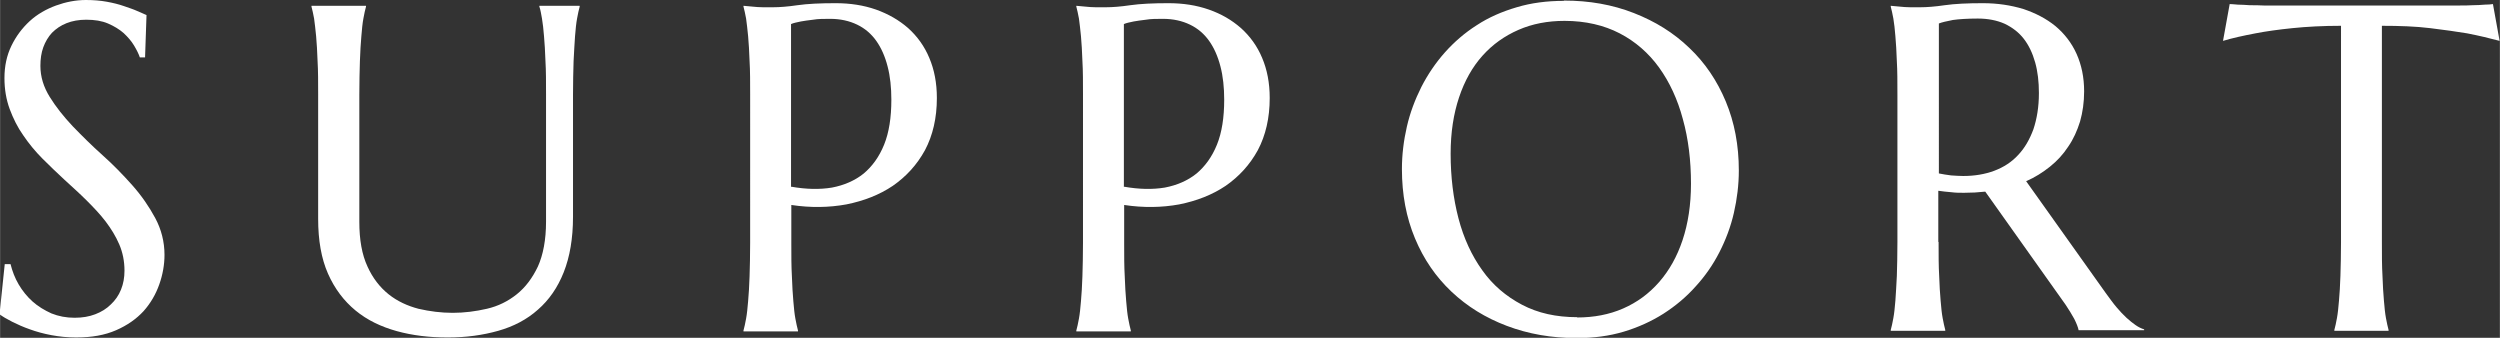
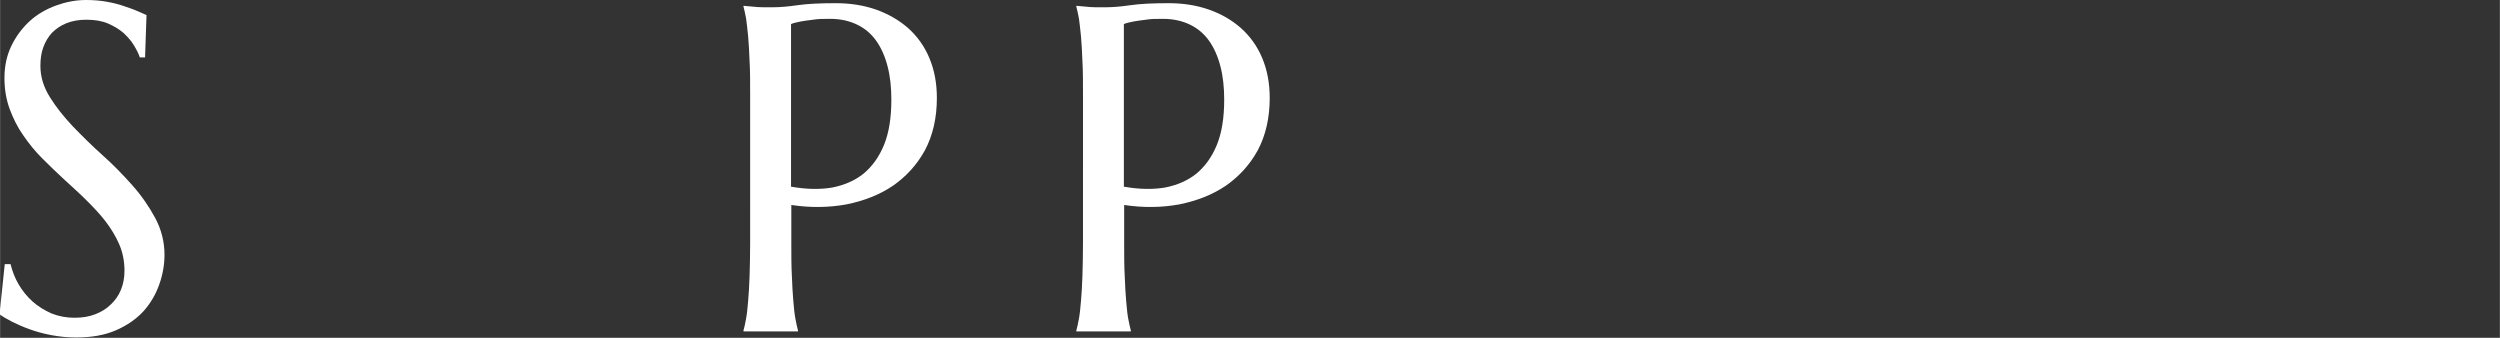
<svg xmlns="http://www.w3.org/2000/svg" id="a" width="30.42mm" height="4.11mm" viewBox="0 0 86.22 11.65">
  <rect x="0" y="0" width="86.22" height="11.65" fill="#333333" stroke="none" />
  <defs>
    <style>.b{fill:#fff;}</style>
  </defs>
  <path class="b" d="M4.99,1.98h-.17c-.04-.12-.11-.26-.2-.41-.09-.15-.21-.29-.36-.43-.15-.13-.33-.24-.54-.33-.21-.09-.46-.13-.75-.13-.25,0-.48,.04-.68,.12-.2,.08-.36,.19-.5,.33-.13,.14-.23,.31-.3,.5s-.1,.41-.1,.64c0,.38,.11,.73,.32,1.07,.21,.34,.48,.68,.79,1.01,.32,.33,.66,.67,1.03,1,.37,.33,.71,.68,1.03,1.04s.58,.74,.79,1.13c.21,.39,.32,.82,.32,1.27,0,.34-.06,.68-.18,1.02s-.3,.65-.54,.92c-.25,.27-.56,.49-.95,.66-.39,.17-.84,.25-1.38,.25-.3,0-.58-.03-.85-.08-.27-.05-.52-.12-.74-.2-.23-.08-.43-.17-.61-.26-.18-.09-.33-.18-.44-.26l.18-1.73h.2c.06,.24,.15,.48,.28,.7,.13,.22,.29,.42,.48,.59,.19,.17,.41,.3,.65,.41,.25,.1,.51,.15,.8,.15,.27,0,.5-.04,.71-.12,.21-.08,.39-.19,.54-.34,.15-.14,.27-.31,.35-.51,.08-.2,.12-.41,.12-.65,0-.33-.06-.63-.18-.91-.12-.28-.28-.54-.47-.79s-.42-.49-.66-.73-.5-.47-.76-.71c-.26-.24-.51-.48-.76-.73-.25-.25-.47-.52-.66-.8-.2-.28-.35-.59-.47-.91-.12-.33-.18-.68-.18-1.07,0-.41,.08-.78,.24-1.11,.16-.33,.37-.61,.63-.85S1.6,.31,1.93,.19s.68-.19,1.03-.19c.26,0,.5,.02,.72,.06,.22,.04,.42,.09,.59,.15,.17,.06,.33,.11,.46,.17,.13,.06,.24,.1,.32,.14l-.05,1.46Z" />
-   <path class="b" d="M18.83,3.27c0-.44,0-.83-.02-1.16-.01-.33-.03-.62-.05-.86-.02-.24-.04-.44-.07-.61-.03-.16-.05-.3-.09-.41v-.03h1.39v.03c-.03,.11-.06,.24-.09,.41-.03,.16-.05,.36-.07,.61-.02,.24-.03,.53-.05,.86-.01,.33-.02,.72-.02,1.16V7.48c0,.74-.11,1.38-.32,1.91-.21,.53-.51,.96-.89,1.29-.38,.34-.84,.58-1.37,.73-.53,.15-1.11,.23-1.74,.23s-1.22-.07-1.76-.22c-.54-.15-1.02-.38-1.42-.71-.4-.33-.72-.75-.95-1.27-.23-.52-.34-1.15-.34-1.89V3.27c0-.44,0-.83-.02-1.16-.01-.33-.03-.62-.05-.86-.02-.24-.05-.44-.07-.61-.03-.16-.06-.3-.09-.41v-.03h1.88v.03c-.03,.11-.06,.24-.09,.41-.03,.16-.05,.36-.07,.61-.02,.24-.04,.53-.05,.86-.01,.33-.02,.72-.02,1.16V7.65c0,.62,.09,1.13,.28,1.54,.18,.4,.43,.72,.73,.96,.3,.24,.65,.4,1.03,.5,.39,.09,.78,.14,1.18,.14s.79-.05,1.18-.14c.39-.09,.73-.26,1.03-.5s.54-.56,.73-.96c.18-.4,.28-.92,.28-1.54V3.27Z" />
  <path class="b" d="M25.64,.2c.1,.01,.21,.02,.33,.03,.1,.01,.21,.02,.33,.02s.25,0,.38,0c.2,0,.48-.02,.82-.07,.35-.05,.79-.07,1.32-.07,.5,0,.96,.07,1.39,.22,.42,.15,.79,.36,1.11,.64,.31,.28,.56,.62,.73,1.03,.17,.4,.26,.86,.26,1.38,0,.69-.14,1.29-.41,1.8-.28,.51-.65,.91-1.11,1.23-.46,.31-1,.52-1.6,.64-.6,.11-1.24,.12-1.9,.02v1.3c0,.44,0,.83,.02,1.16,.01,.33,.03,.62,.05,.86,.02,.24,.04,.44,.07,.6,.03,.16,.06,.3,.09,.41v.03h-1.88v-.03c.03-.11,.06-.24,.09-.41,.03-.16,.05-.36,.07-.6,.02-.24,.04-.52,.05-.86,.01-.33,.02-.72,.02-1.16V3.27c0-.44,0-.83-.02-1.16-.01-.33-.03-.62-.05-.86-.02-.24-.05-.44-.07-.61-.03-.16-.06-.3-.09-.41v-.03Zm1.65,6.24c.51,.09,.98,.1,1.4,.03,.42-.08,.79-.24,1.09-.48,.3-.25,.54-.58,.71-1s.25-.94,.25-1.55c0-.42-.04-.81-.13-1.15-.09-.35-.22-.64-.39-.88s-.39-.43-.66-.56-.58-.2-.93-.2c-.22,0-.42,0-.59,.03-.17,.02-.31,.04-.42,.06-.14,.03-.25,.05-.34,.09V6.45Z" />
  <path class="b" d="M37.12,.2c.1,.01,.21,.02,.33,.03,.1,.01,.21,.02,.33,.02s.25,0,.38,0c.2,0,.48-.02,.82-.07,.35-.05,.79-.07,1.32-.07,.5,0,.96,.07,1.39,.22s.79,.36,1.11,.64c.31,.28,.56,.62,.73,1.03,.17,.4,.26,.86,.26,1.38,0,.69-.14,1.29-.41,1.8-.28,.51-.65,.91-1.11,1.23-.46,.31-1,.52-1.6,.64-.6,.11-1.24,.12-1.9,.02v1.3c0,.44,0,.83,.02,1.16,.01,.33,.03,.62,.05,.86,.02,.24,.04,.44,.07,.6,.03,.16,.06,.3,.09,.41v.03h-1.88v-.03c.03-.11,.06-.24,.09-.41,.03-.16,.05-.36,.07-.6,.02-.24,.04-.52,.05-.86,.01-.33,.02-.72,.02-1.16V3.27c0-.44,0-.83-.02-1.16-.01-.33-.03-.62-.05-.86-.02-.24-.05-.44-.07-.61-.03-.16-.06-.3-.09-.41v-.03Zm1.65,6.24c.51,.09,.98,.1,1.4,.03,.42-.08,.79-.24,1.09-.48,.3-.25,.54-.58,.71-1,.17-.42,.25-.94,.25-1.55,0-.42-.04-.81-.13-1.15-.09-.35-.22-.64-.39-.88s-.39-.43-.66-.56-.58-.2-.93-.2c-.22,0-.42,0-.59,.03-.17,.02-.31,.04-.42,.06-.14,.03-.25,.05-.34,.09V6.45Z" />
-   <path class="b" d="M53.94,.02c.87,0,1.67,.14,2.41,.43s1.37,.68,1.91,1.2c.54,.51,.96,1.13,1.26,1.85,.3,.72,.45,1.51,.45,2.38,0,.49-.06,.98-.17,1.46-.11,.48-.28,.93-.5,1.36-.22,.43-.49,.82-.82,1.18-.32,.36-.69,.67-1.11,.94-.41,.26-.87,.47-1.37,.62-.5,.15-1.04,.22-1.62,.22-.87,0-1.67-.14-2.41-.42-.74-.28-1.37-.67-1.91-1.18-.54-.51-.96-1.12-1.26-1.84-.3-.72-.45-1.51-.45-2.39,0-.49,.06-.98,.17-1.46,.11-.48,.28-.93,.5-1.37,.22-.43,.49-.83,.81-1.19,.32-.36,.69-.68,1.1-.94,.41-.27,.87-.47,1.38-.62,.5-.15,1.04-.22,1.62-.22Zm.45,10.93c.58,0,1.11-.1,1.59-.31s.89-.51,1.24-.91c.35-.4,.62-.88,.81-1.45,.19-.57,.29-1.22,.29-1.94,0-.8-.09-1.55-.28-2.23-.18-.68-.46-1.28-.82-1.78-.36-.5-.82-.9-1.36-1.18-.54-.28-1.18-.43-1.9-.43-.58,0-1.11,.1-1.59,.31-.48,.21-.89,.5-1.24,.89s-.62,.87-.81,1.44c-.19,.57-.29,1.21-.29,1.94,0,.8,.09,1.54,.27,2.23,.18,.69,.46,1.29,.82,1.79,.36,.51,.82,.9,1.37,1.19,.55,.29,1.18,.43,1.91,.43Z" />
-   <path class="b" d="M66.86,8.35c0,.44,0,.83,.02,1.16,.01,.33,.03,.62,.05,.86,.02,.24,.04,.44,.07,.6,.03,.16,.06,.3,.09,.41v.03h-1.88v-.03c.03-.11,.06-.24,.09-.41,.03-.16,.05-.36,.07-.6,.02-.24,.03-.52,.05-.85,.01-.33,.02-.72,.02-1.16V3.27c0-.44,0-.83-.02-1.16-.01-.33-.03-.62-.05-.86-.02-.24-.04-.44-.07-.61-.03-.16-.06-.3-.09-.41v-.03l.33,.03c.1,.01,.21,.02,.33,.02,.12,0,.25,0,.38,0,.2,0,.48-.02,.82-.07,.35-.05,.79-.07,1.32-.07,.5,0,.96,.07,1.39,.2,.42,.14,.79,.33,1.11,.59,.31,.26,.56,.58,.73,.96,.17,.38,.26,.81,.26,1.29,0,.38-.05,.72-.14,1.04-.1,.32-.23,.61-.41,.87-.17,.26-.38,.49-.63,.69s-.52,.37-.82,.5l2.74,3.85c.14,.19,.26,.36,.38,.5s.23,.26,.34,.36c.11,.1,.21,.18,.31,.25,.1,.07,.2,.12,.3,.15v.03h-2.26c-.02-.1-.07-.23-.15-.39-.09-.16-.19-.33-.3-.49l-2.77-3.9c-.12,.01-.24,.02-.36,.03-.12,0-.24,.01-.37,.01-.15,0-.29,0-.44-.02-.15-.01-.3-.03-.45-.05v1.76Zm0-2.37c.14,.03,.28,.05,.43,.07,.15,.01,.29,.02,.42,.02,.39,0,.75-.06,1.07-.18,.32-.12,.6-.3,.82-.54,.23-.24,.4-.54,.53-.89,.12-.36,.19-.77,.19-1.25,0-.39-.04-.74-.13-1.06-.09-.32-.22-.59-.39-.81-.17-.22-.39-.39-.66-.52-.27-.12-.58-.18-.93-.18s-.65,.02-.86,.05c-.21,.04-.38,.08-.48,.12V5.98Z" />
-   <path class="b" d="M80.73,.89c-.61,0-1.17,.03-1.66,.08s-.92,.11-1.28,.18c-.42,.08-.79,.16-1.12,.26l.23-1.27c.06,0,.16,.01,.28,.02,.12,0,.26,.01,.42,.02,.15,0,.32,0,.48,.01,.17,0,.33,0,.48,0s.29,0,.4,0c.12,0,.2,0,.25,0h4.46c.05,0,.14,0,.25,0,.12,0,.25,0,.4,0,.15,0,.31,0,.48,0,.17,0,.33,0,.48-.01,.15,0,.29-.01,.42-.02,.12,0,.22-.01,.28-.02l.23,1.27c-.33-.09-.71-.18-1.12-.26-.36-.06-.79-.12-1.28-.18s-1.05-.08-1.66-.08v7.46c0,.44,0,.83,.02,1.16,.01,.33,.03,.62,.05,.86,.02,.24,.04,.44,.07,.6,.03,.16,.06,.3,.09,.41v.03h-1.87v-.03c.03-.11,.06-.24,.09-.41,.03-.16,.05-.36,.07-.6,.02-.24,.04-.52,.05-.86,.01-.33,.02-.72,.02-1.16V.89Z" />
</svg>